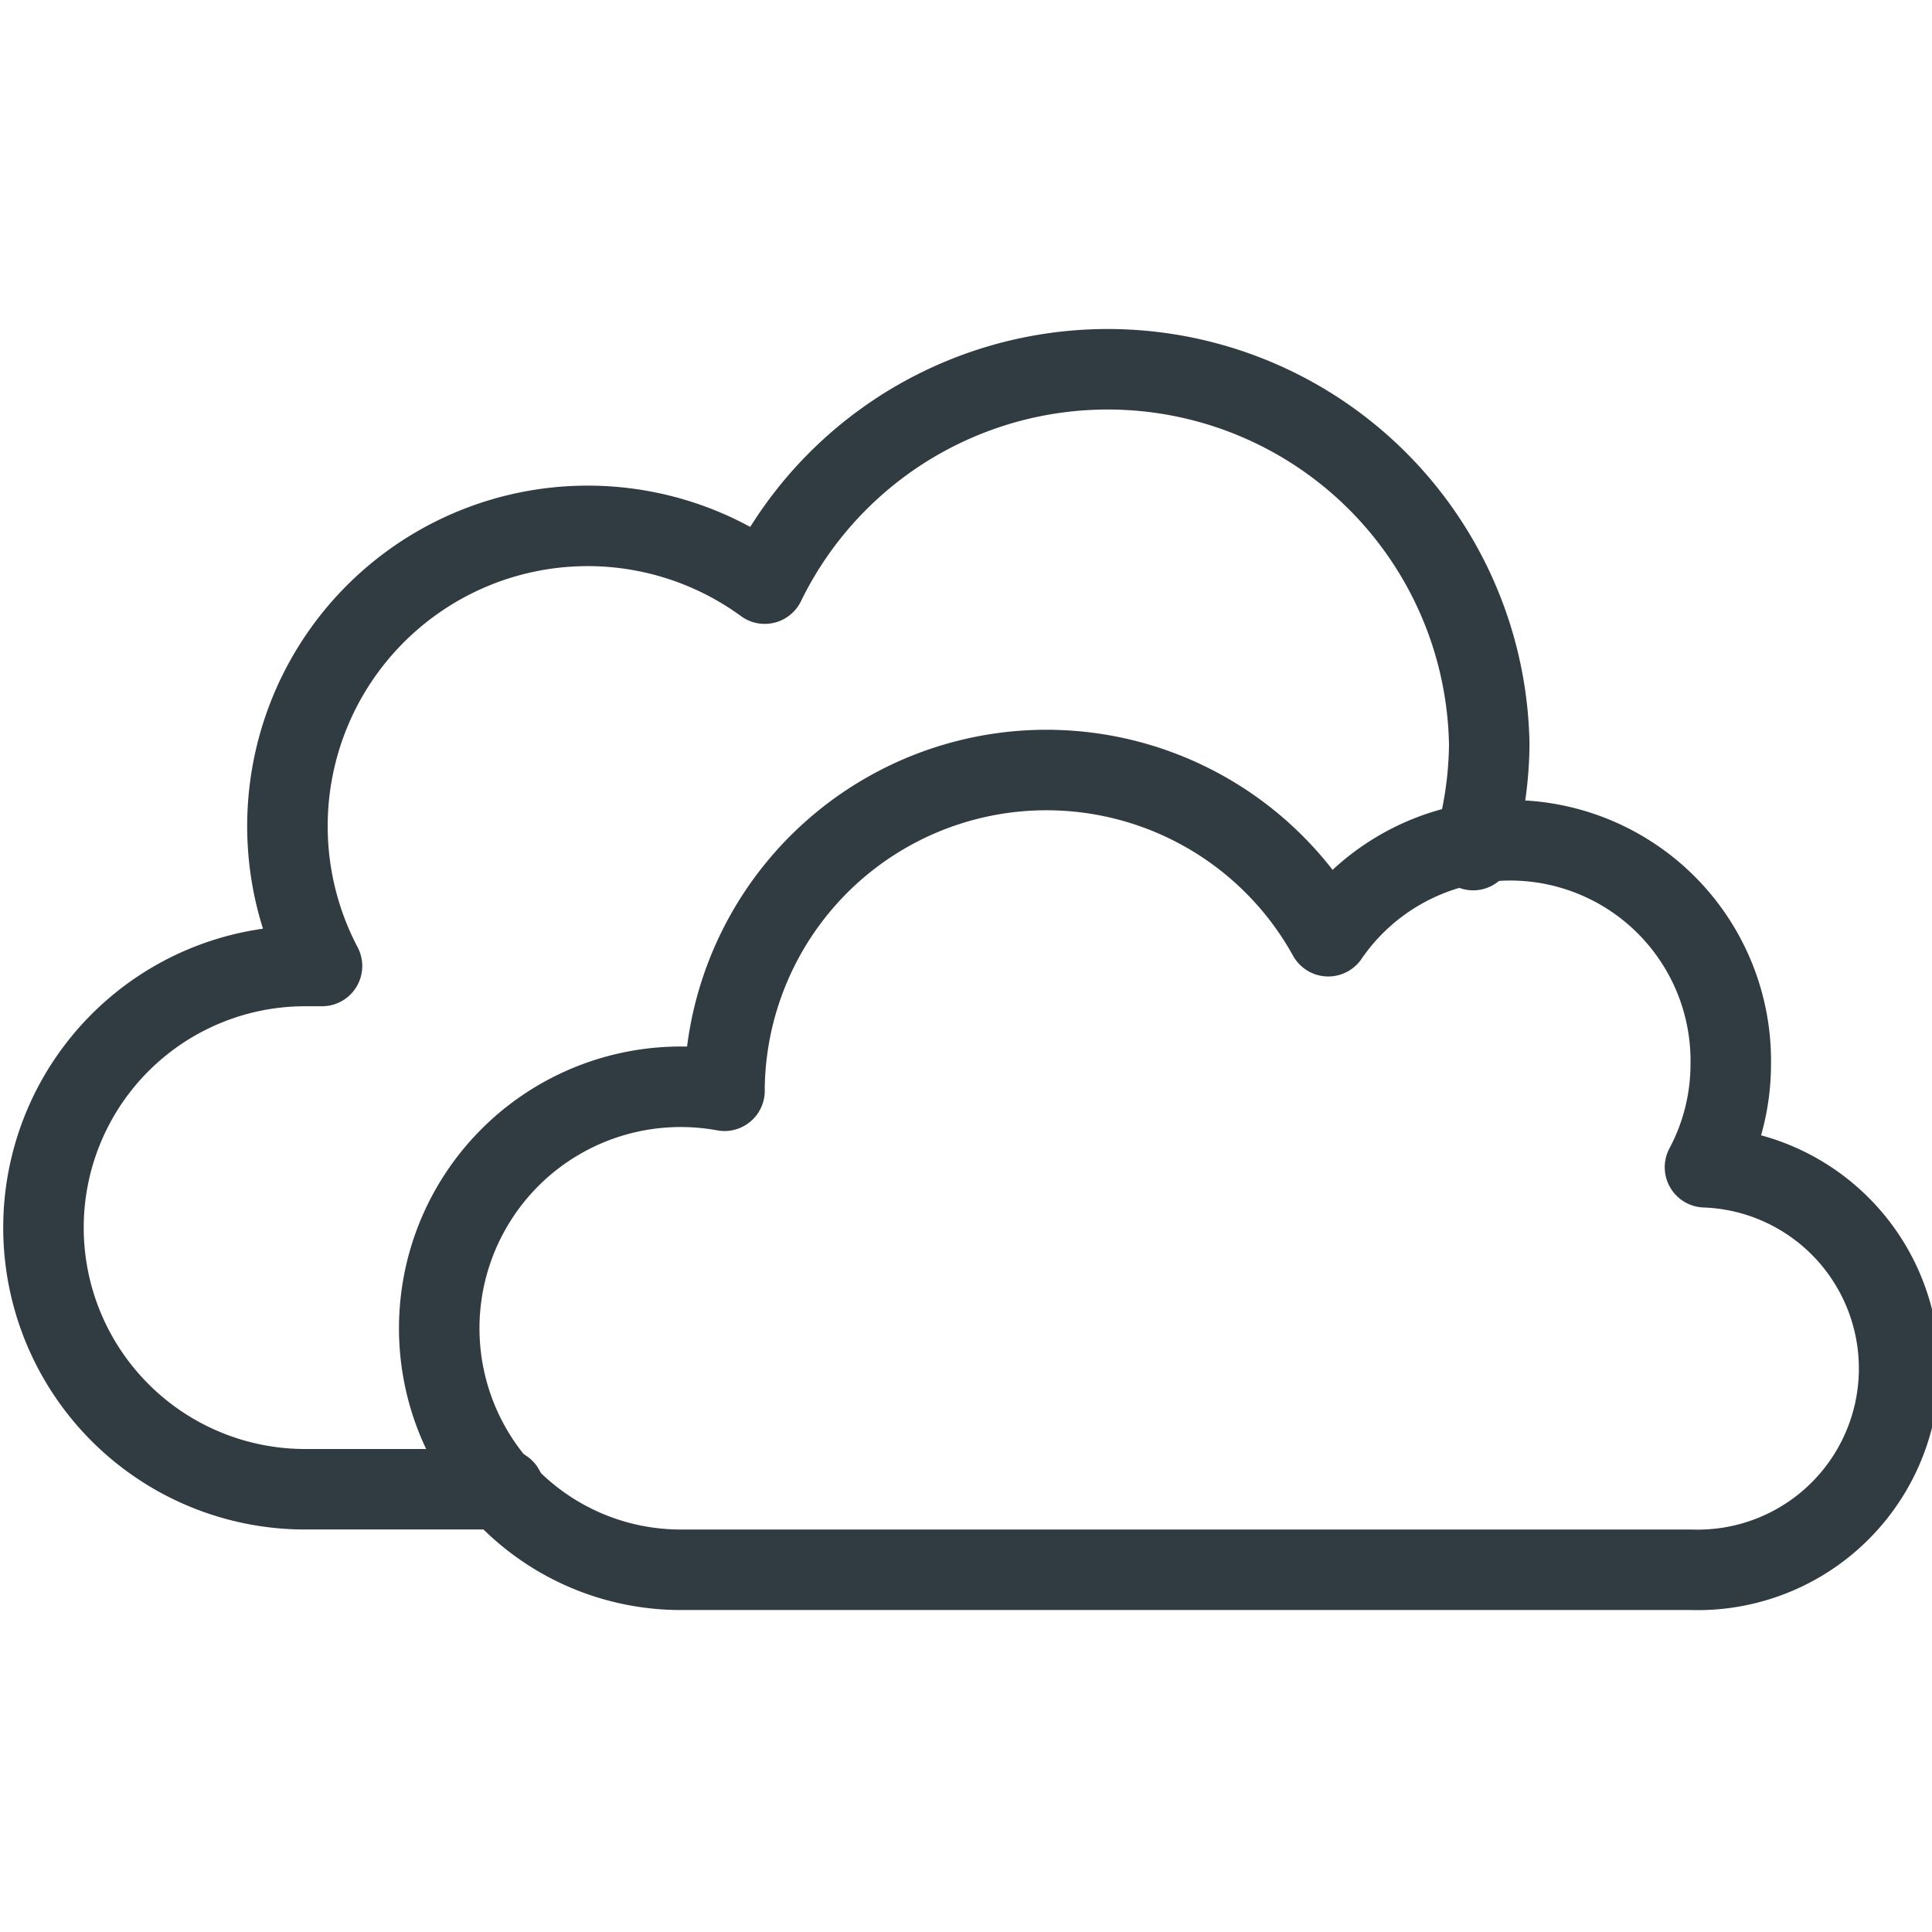
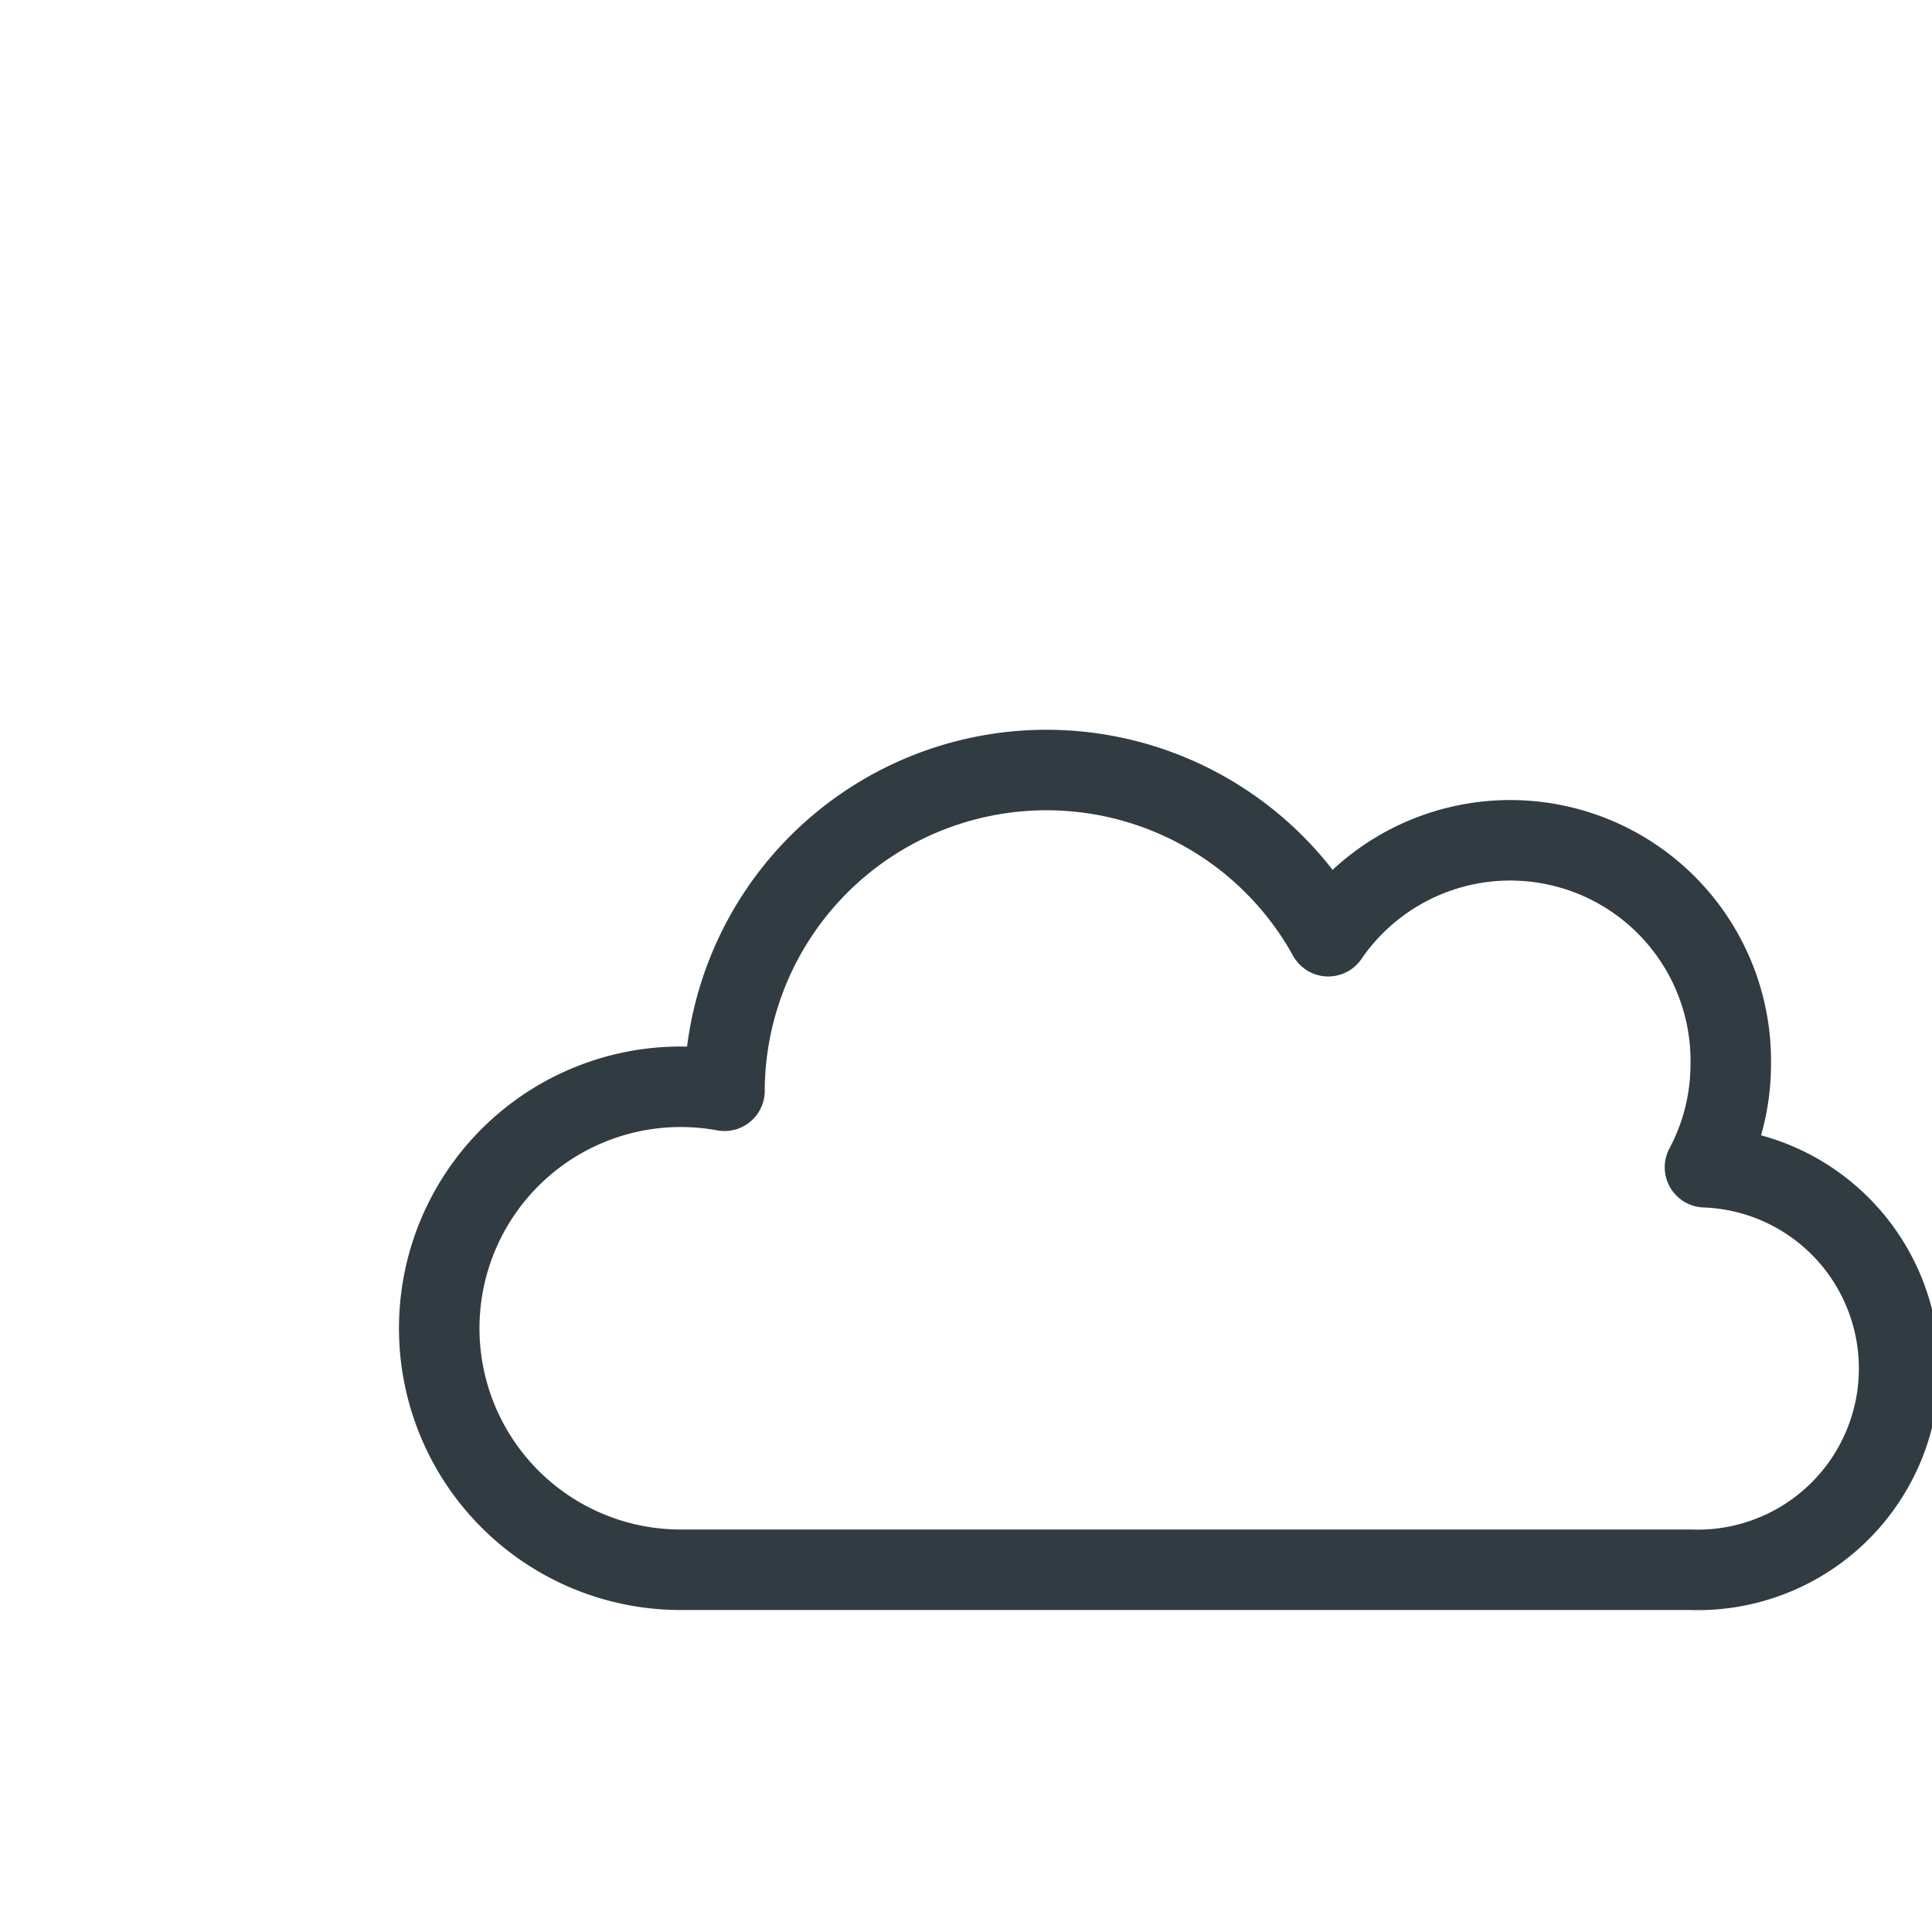
<svg xmlns="http://www.w3.org/2000/svg" viewBox="0 0 24 24">
  <title />
  <g id="Onedrive">
    <g data-name="&lt;Group&gt;" id="_Group_">
      <path d="M21,19.5a2.49,2.49,0,0,0,.18-5,2.72,2.72,0,0,0,.32-1.27,2.74,2.74,0,0,0-5-1.6A4,4,0,0,0,9,13.5s0,0,0,.05A3,3,0,1,0,8.5,19.5Z" data-name="&lt;Path&gt;" id="_Path_" style="fill:none;stroke:#303c42;stroke-linecap:round;stroke-linejoin:round" />
-       <path d="M18.3,10.56a4.7,4.7,0,0,0,.2-1.31,4.74,4.74,0,0,0-9-2A3.73,3.73,0,0,0,4,12l-.21,0a3.25,3.25,0,0,0,0,6.5H6.26" data-name="&lt;Path&gt;" id="_Path_2" style="fill:none;stroke:#303c42;stroke-linecap:round;stroke-linejoin:round" />
    </g>
  </g>
</svg>